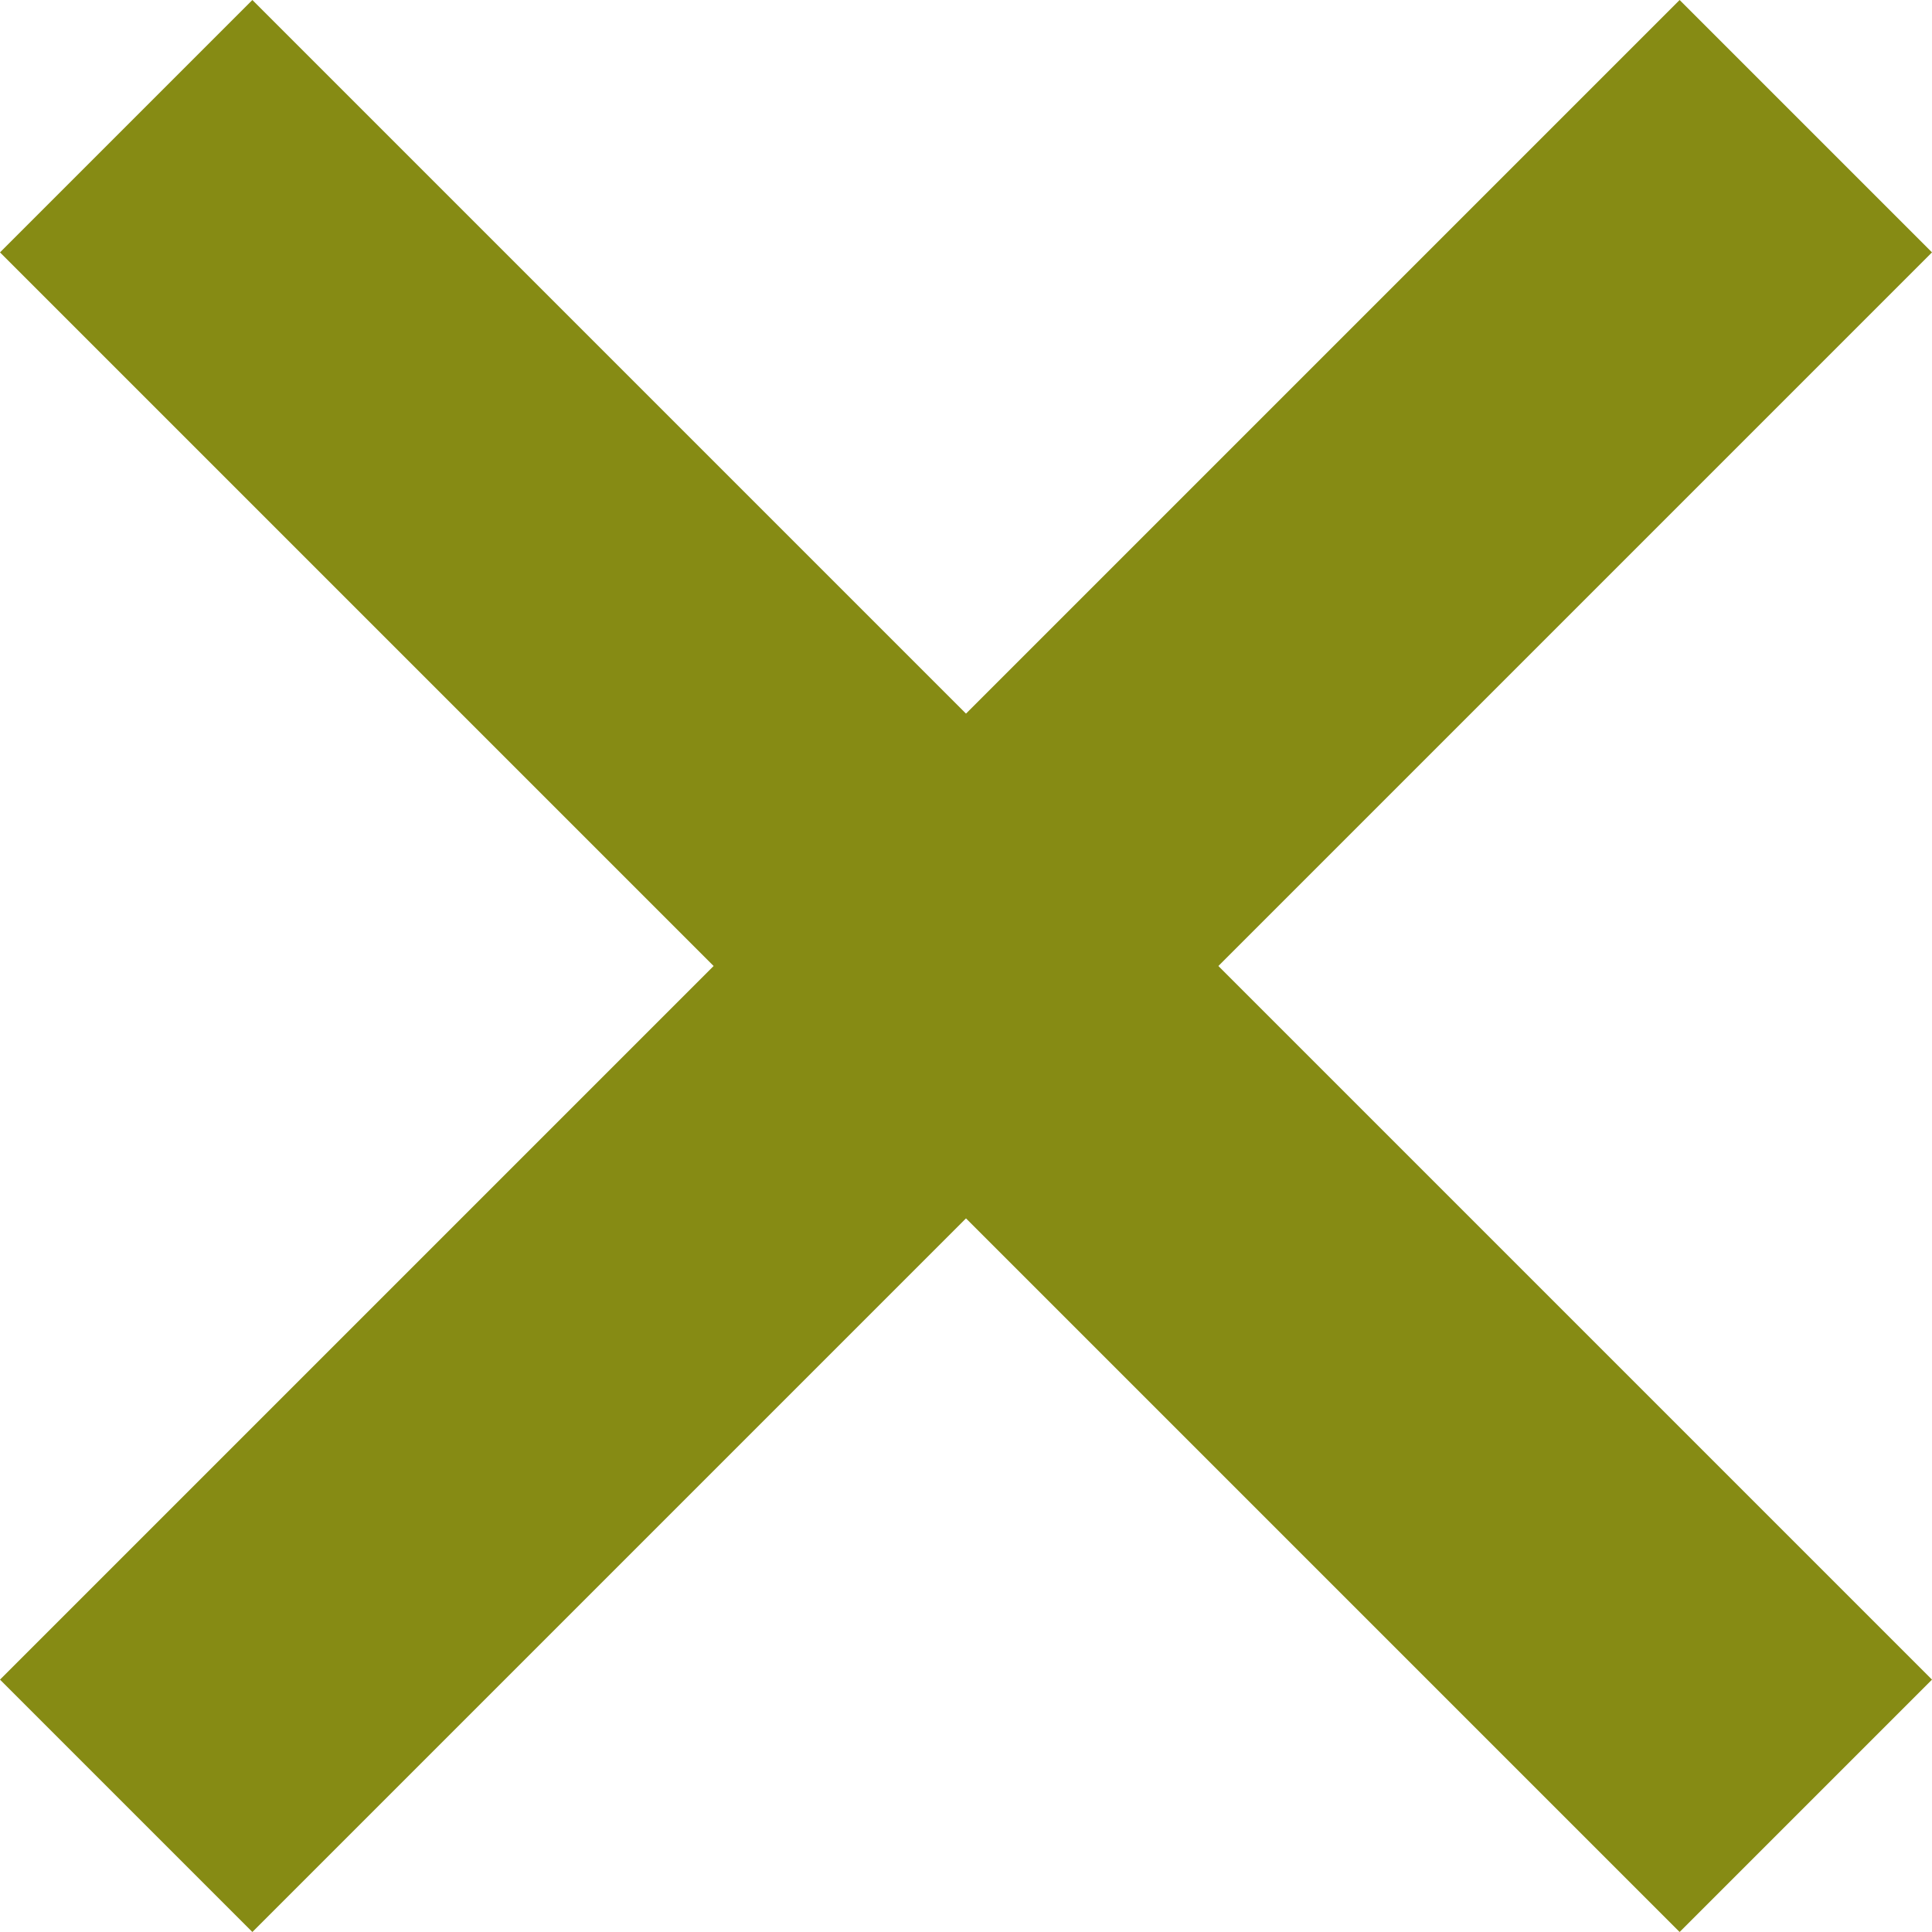
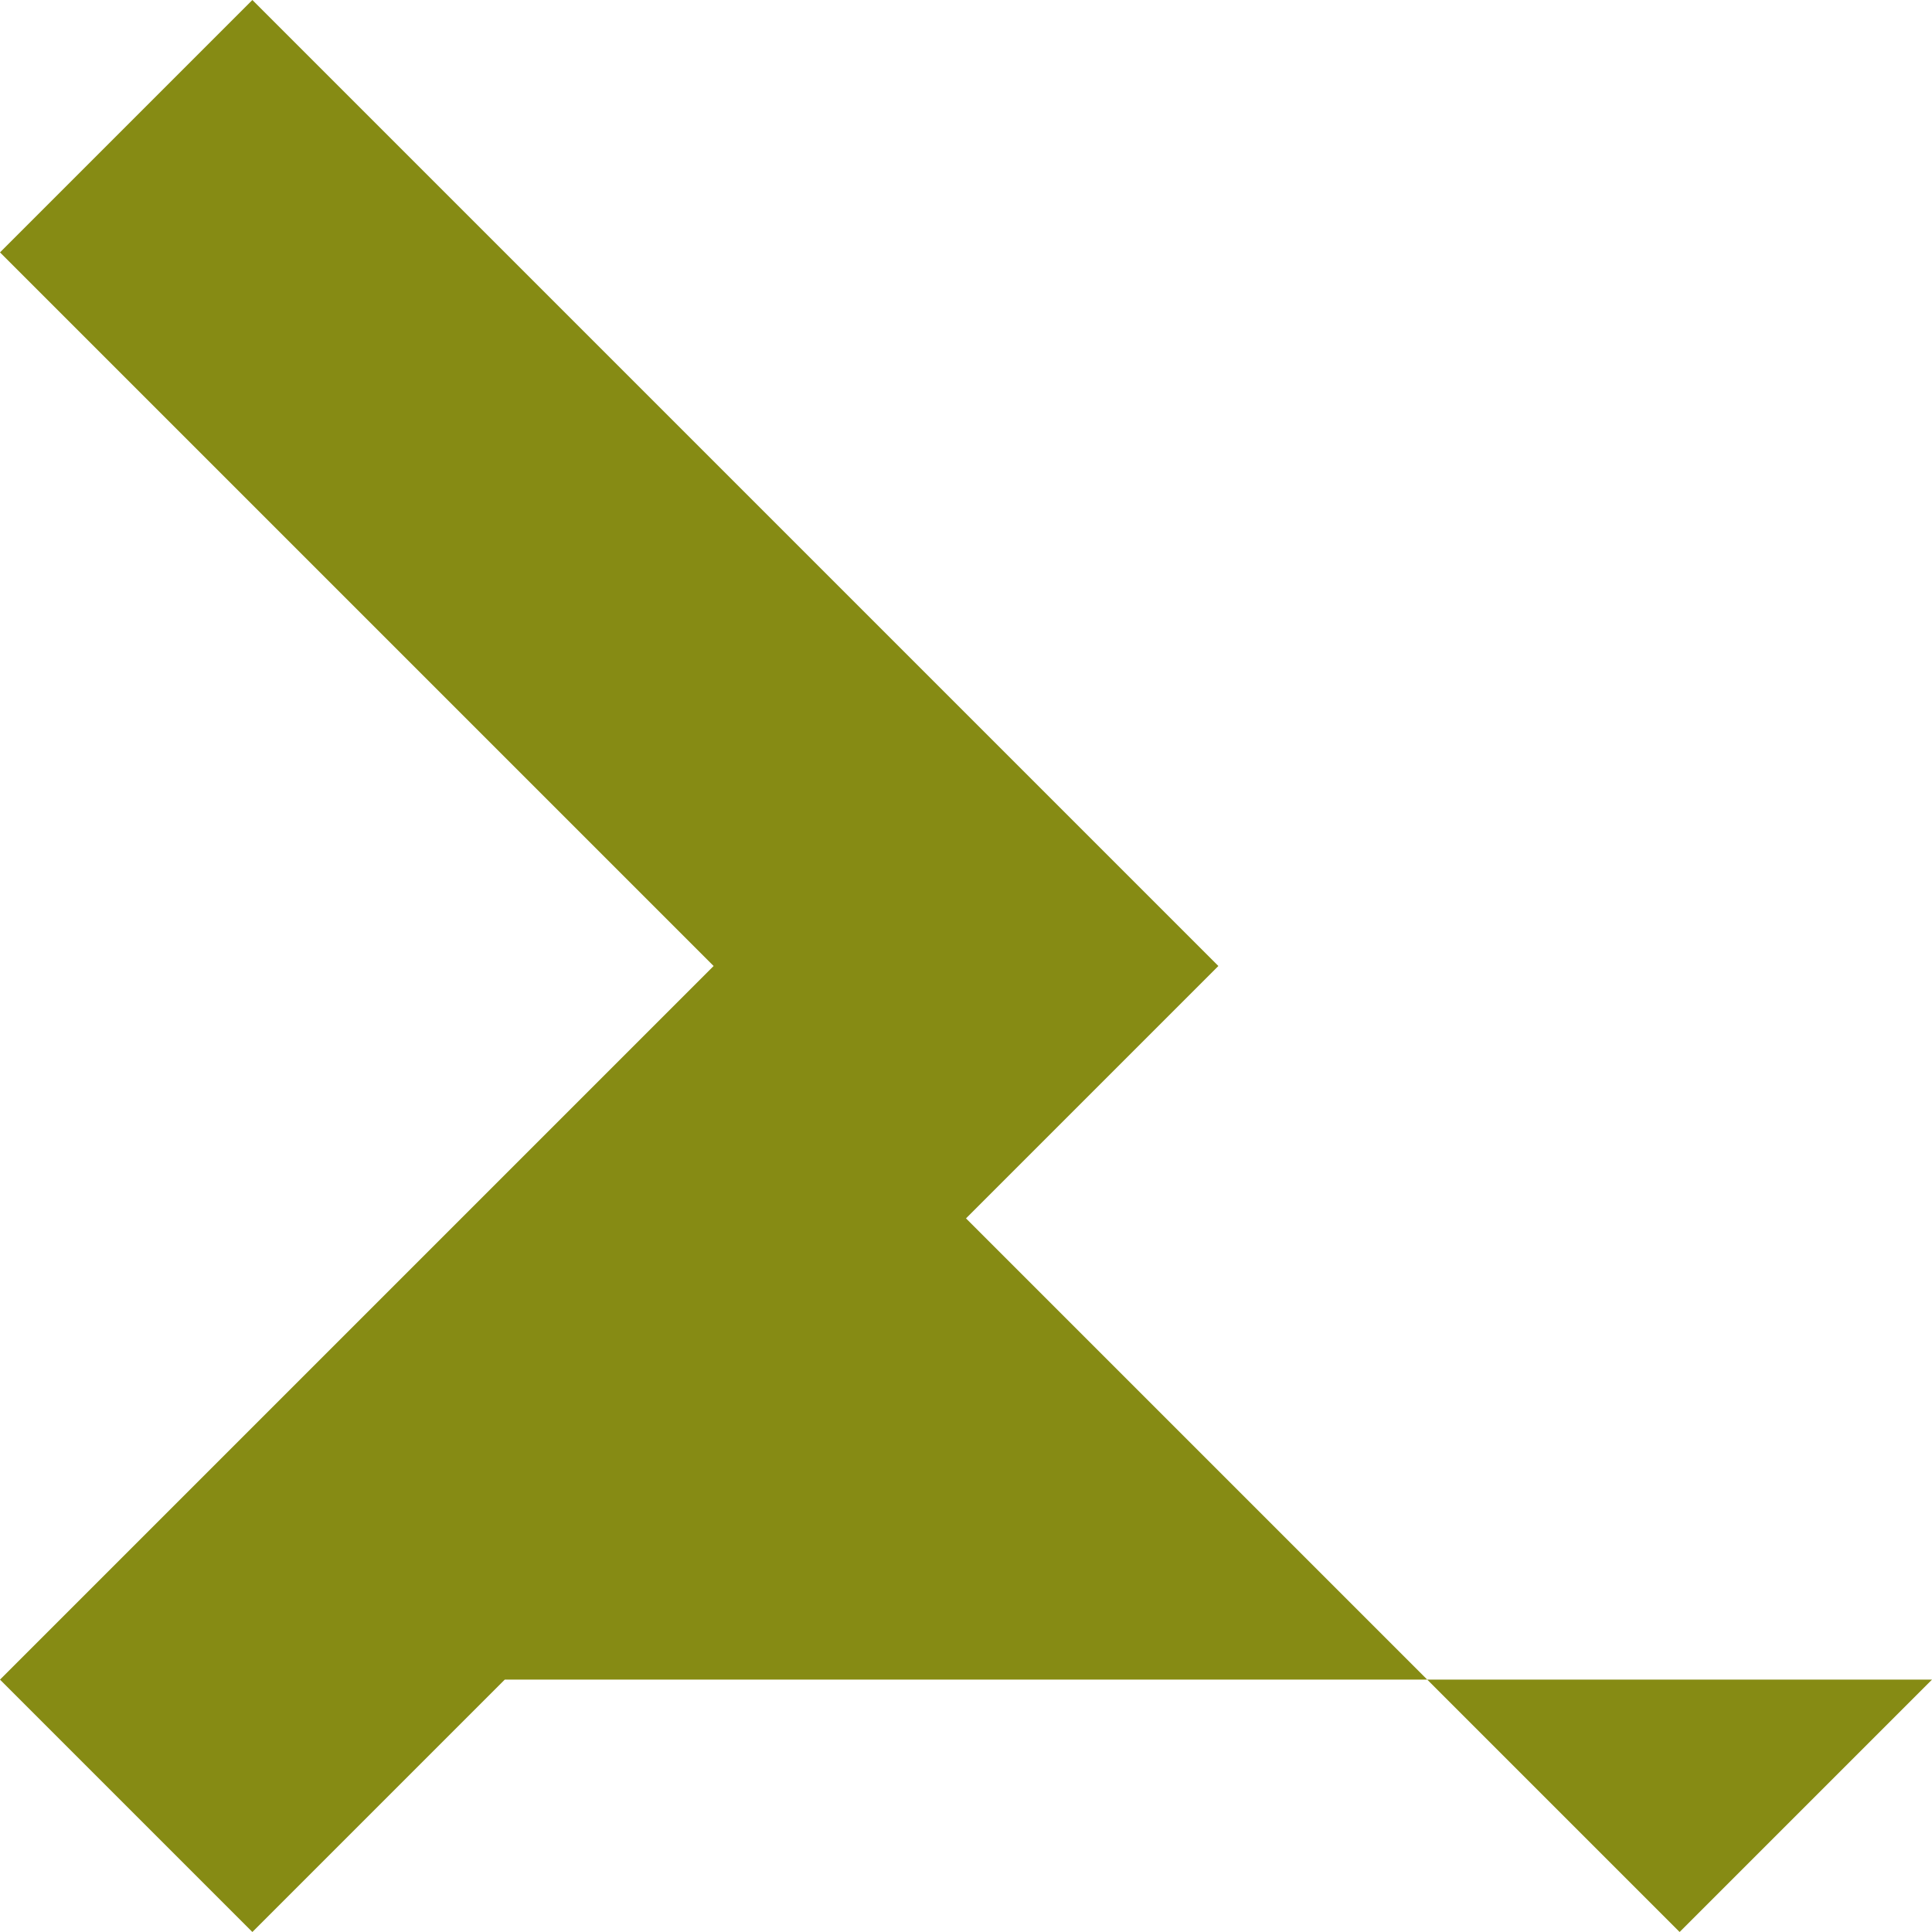
<svg xmlns="http://www.w3.org/2000/svg" version="1.1" id="レイヤー_1" x="0px" y="0px" viewBox="0 0 195.2 195.2" style="enable-background:new 0 0 195.2 195.2;" xml:space="preserve">
  <style type="text/css">
	.st0{fill-rule:evenodd;clip-rule:evenodd;fill:#868B14;}
</style>
-   <path id="batsu" class="st0" d="M195.2,169.7l-25.5,25.5l-72.1-72.1l-72.1,72.1L0,169.7l72.1-72.1L0,25.5L25.5,0l72.1,72.1L169.7,0  l25.5,25.5l-72.1,72.1L195.2,169.7z" />
+   <path id="batsu" class="st0" d="M195.2,169.7l-25.5,25.5l-72.1-72.1l-72.1,72.1L0,169.7l72.1-72.1L0,25.5L25.5,0l72.1,72.1l25.5,25.5l-72.1,72.1L195.2,169.7z" />
</svg>